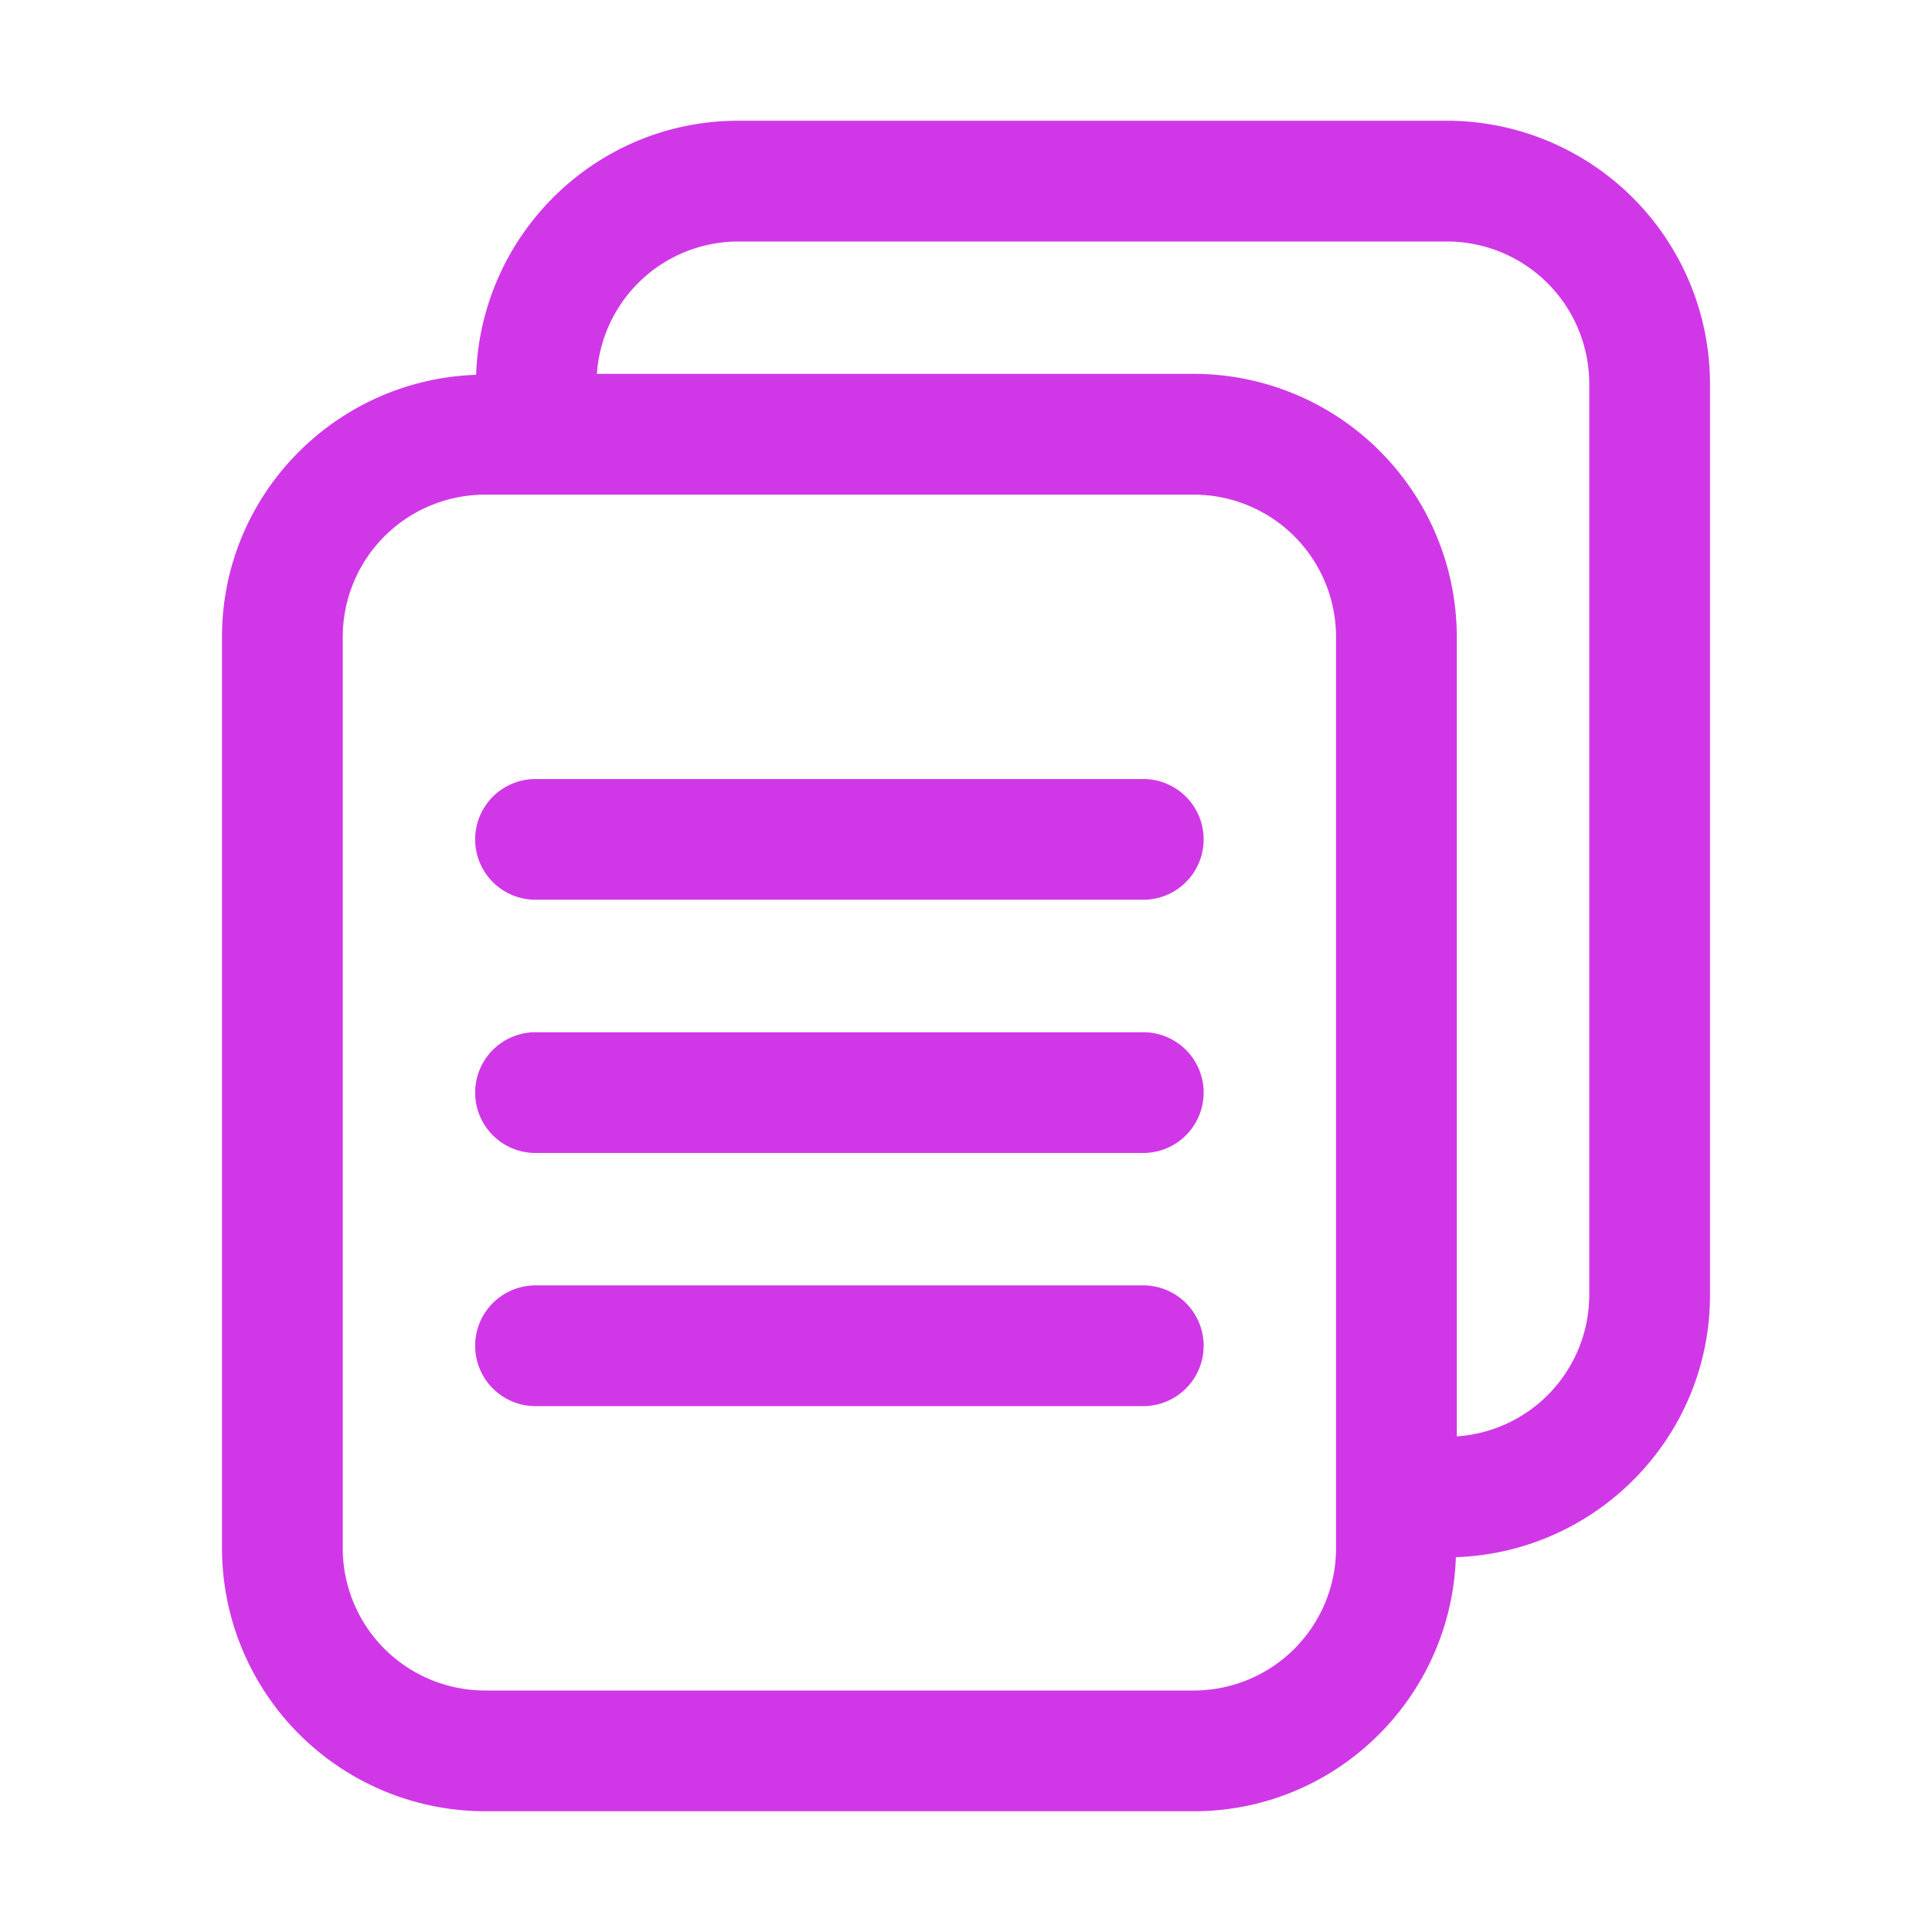
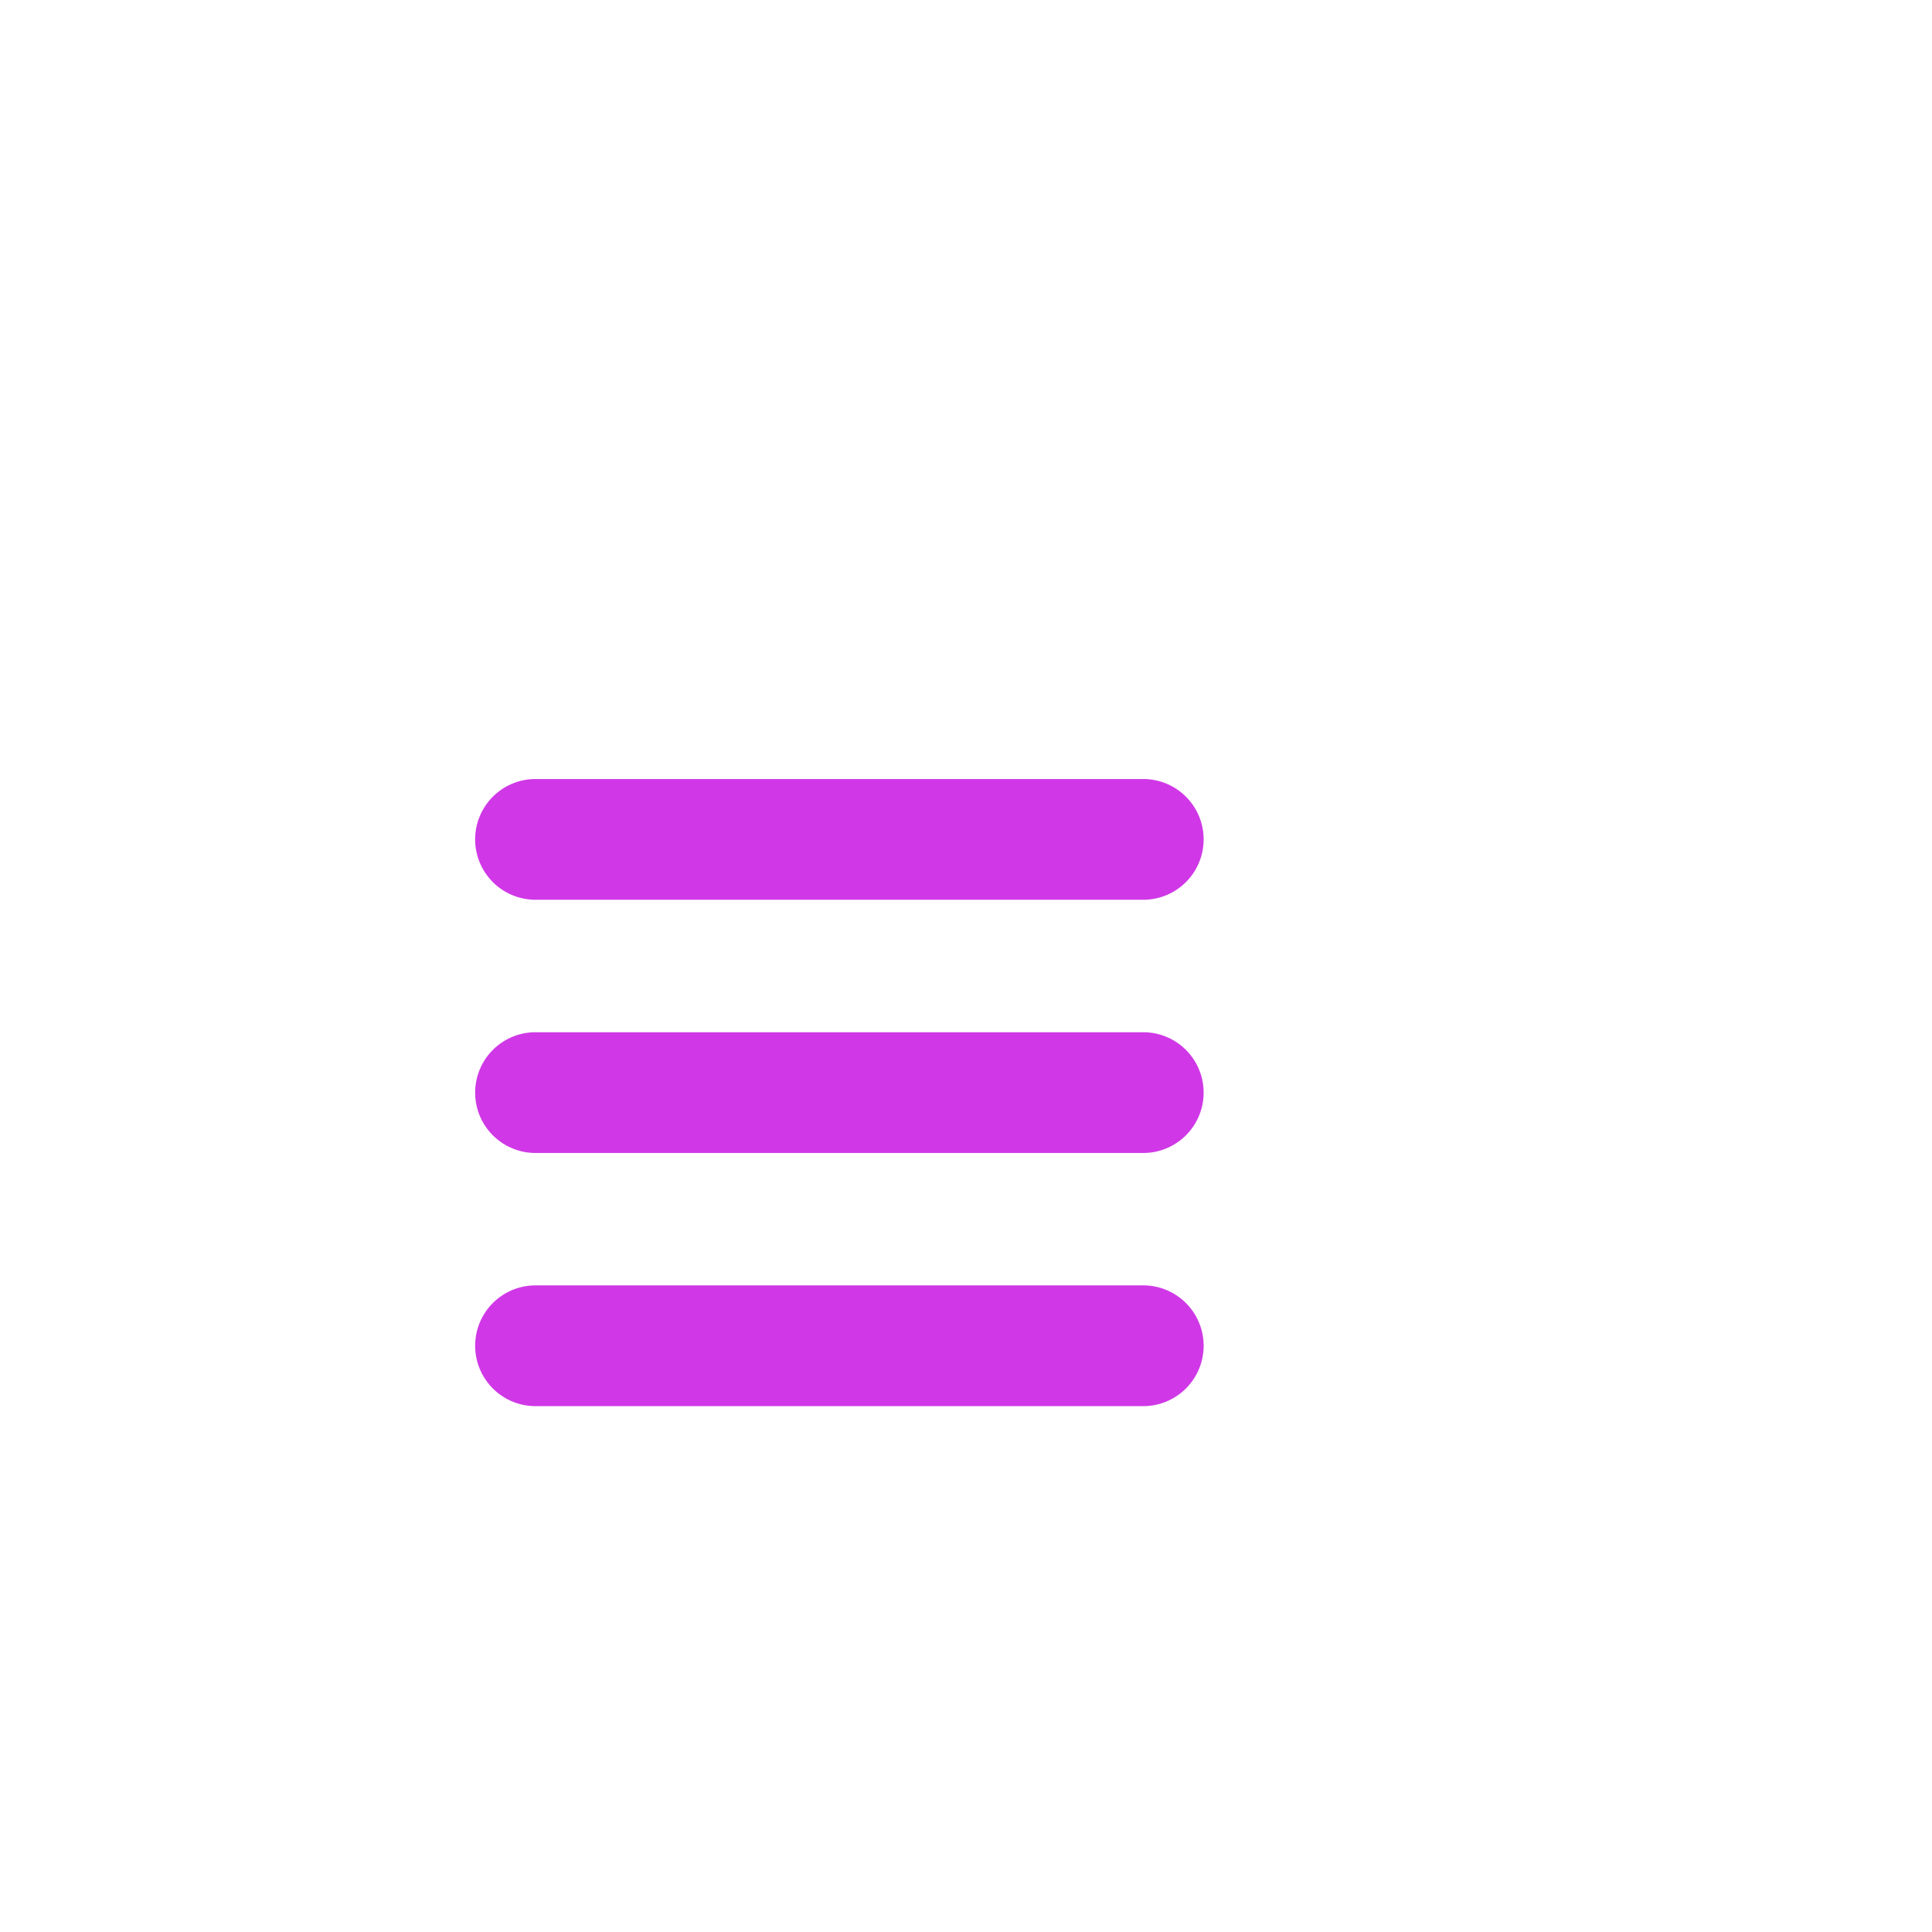
<svg xmlns="http://www.w3.org/2000/svg" width="512" height="512" x="0" y="0" viewBox="0 0 32 32" style="enable-background:new 0 0 512 512" xml:space="preserve" class="">
  <g>
-     <path d="M19.774 30c2.351 0 4.261-1.876 4.34-4.208 2.332-.08 4.209-1.99 4.209-4.34V6.354A4.36 4.36 0 0 0 23.968 2H12.226c-2.351 0-4.26 1.876-4.34 4.208-2.332.08-4.209 1.99-4.209 4.34v15.098A4.36 4.36 0 0 0 8.032 30zM12.226 4h11.742a2.358 2.358 0 0 1 2.355 2.355v15.096a2.351 2.351 0 0 1-2.194 2.34V10.547a4.36 4.36 0 0 0-4.355-4.355H9.887A2.35 2.35 0 0 1 12.226 4zm-6.549 6.548a2.358 2.358 0 0 1 2.355-2.355h11.742a2.357 2.357 0 0 1 2.355 2.355v15.098A2.357 2.357 0 0 1 19.774 28H8.032a2.358 2.358 0 0 1-2.355-2.354z" fill="#d038e7" data-original="#000000" opacity="1" class="" />
    <path d="M8.871 19.097h10.065a1 1 0 1 0 0-2H8.87a1 1 0 1 0 0 2zM8.871 14.903h10.065a1 1 0 0 0 0-2H8.87a1 1 0 0 0 0 2zM8.871 23.29h10.065a1 1 0 1 0 0-2H8.87a1 1 0 1 0 0 2z" fill="#d038e7" data-original="#000000" opacity="1" class="" />
  </g>
</svg>